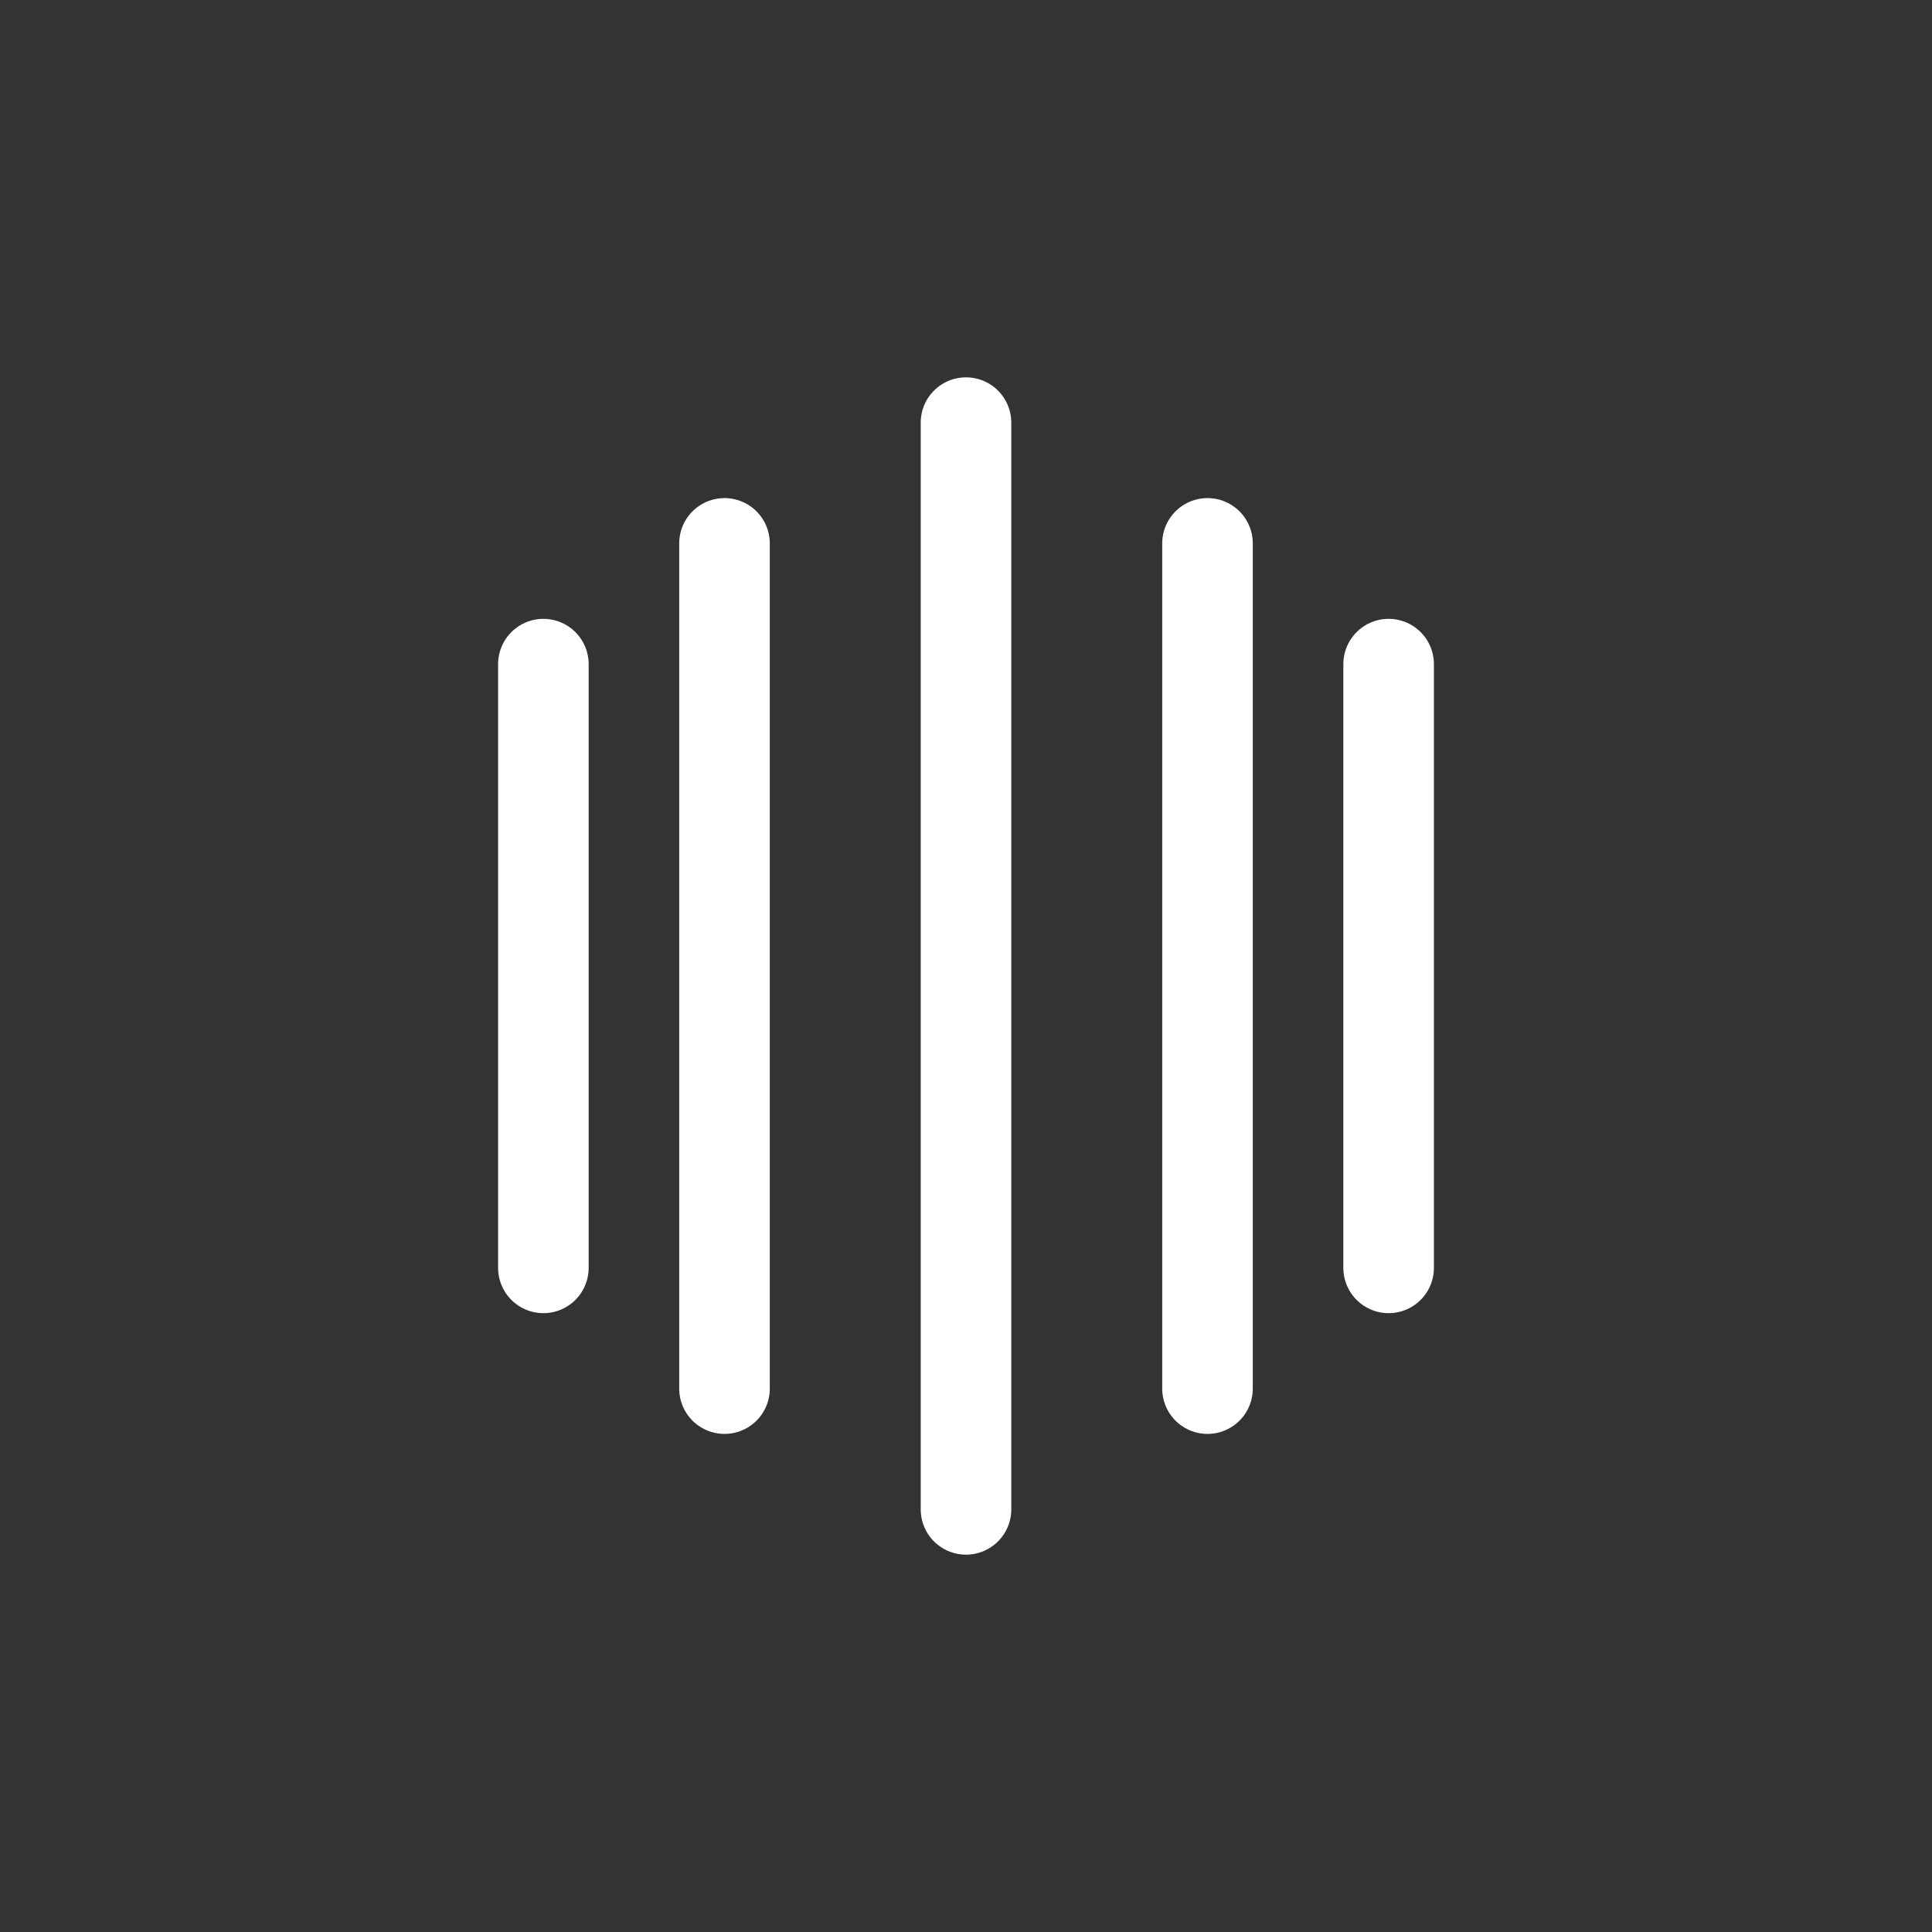
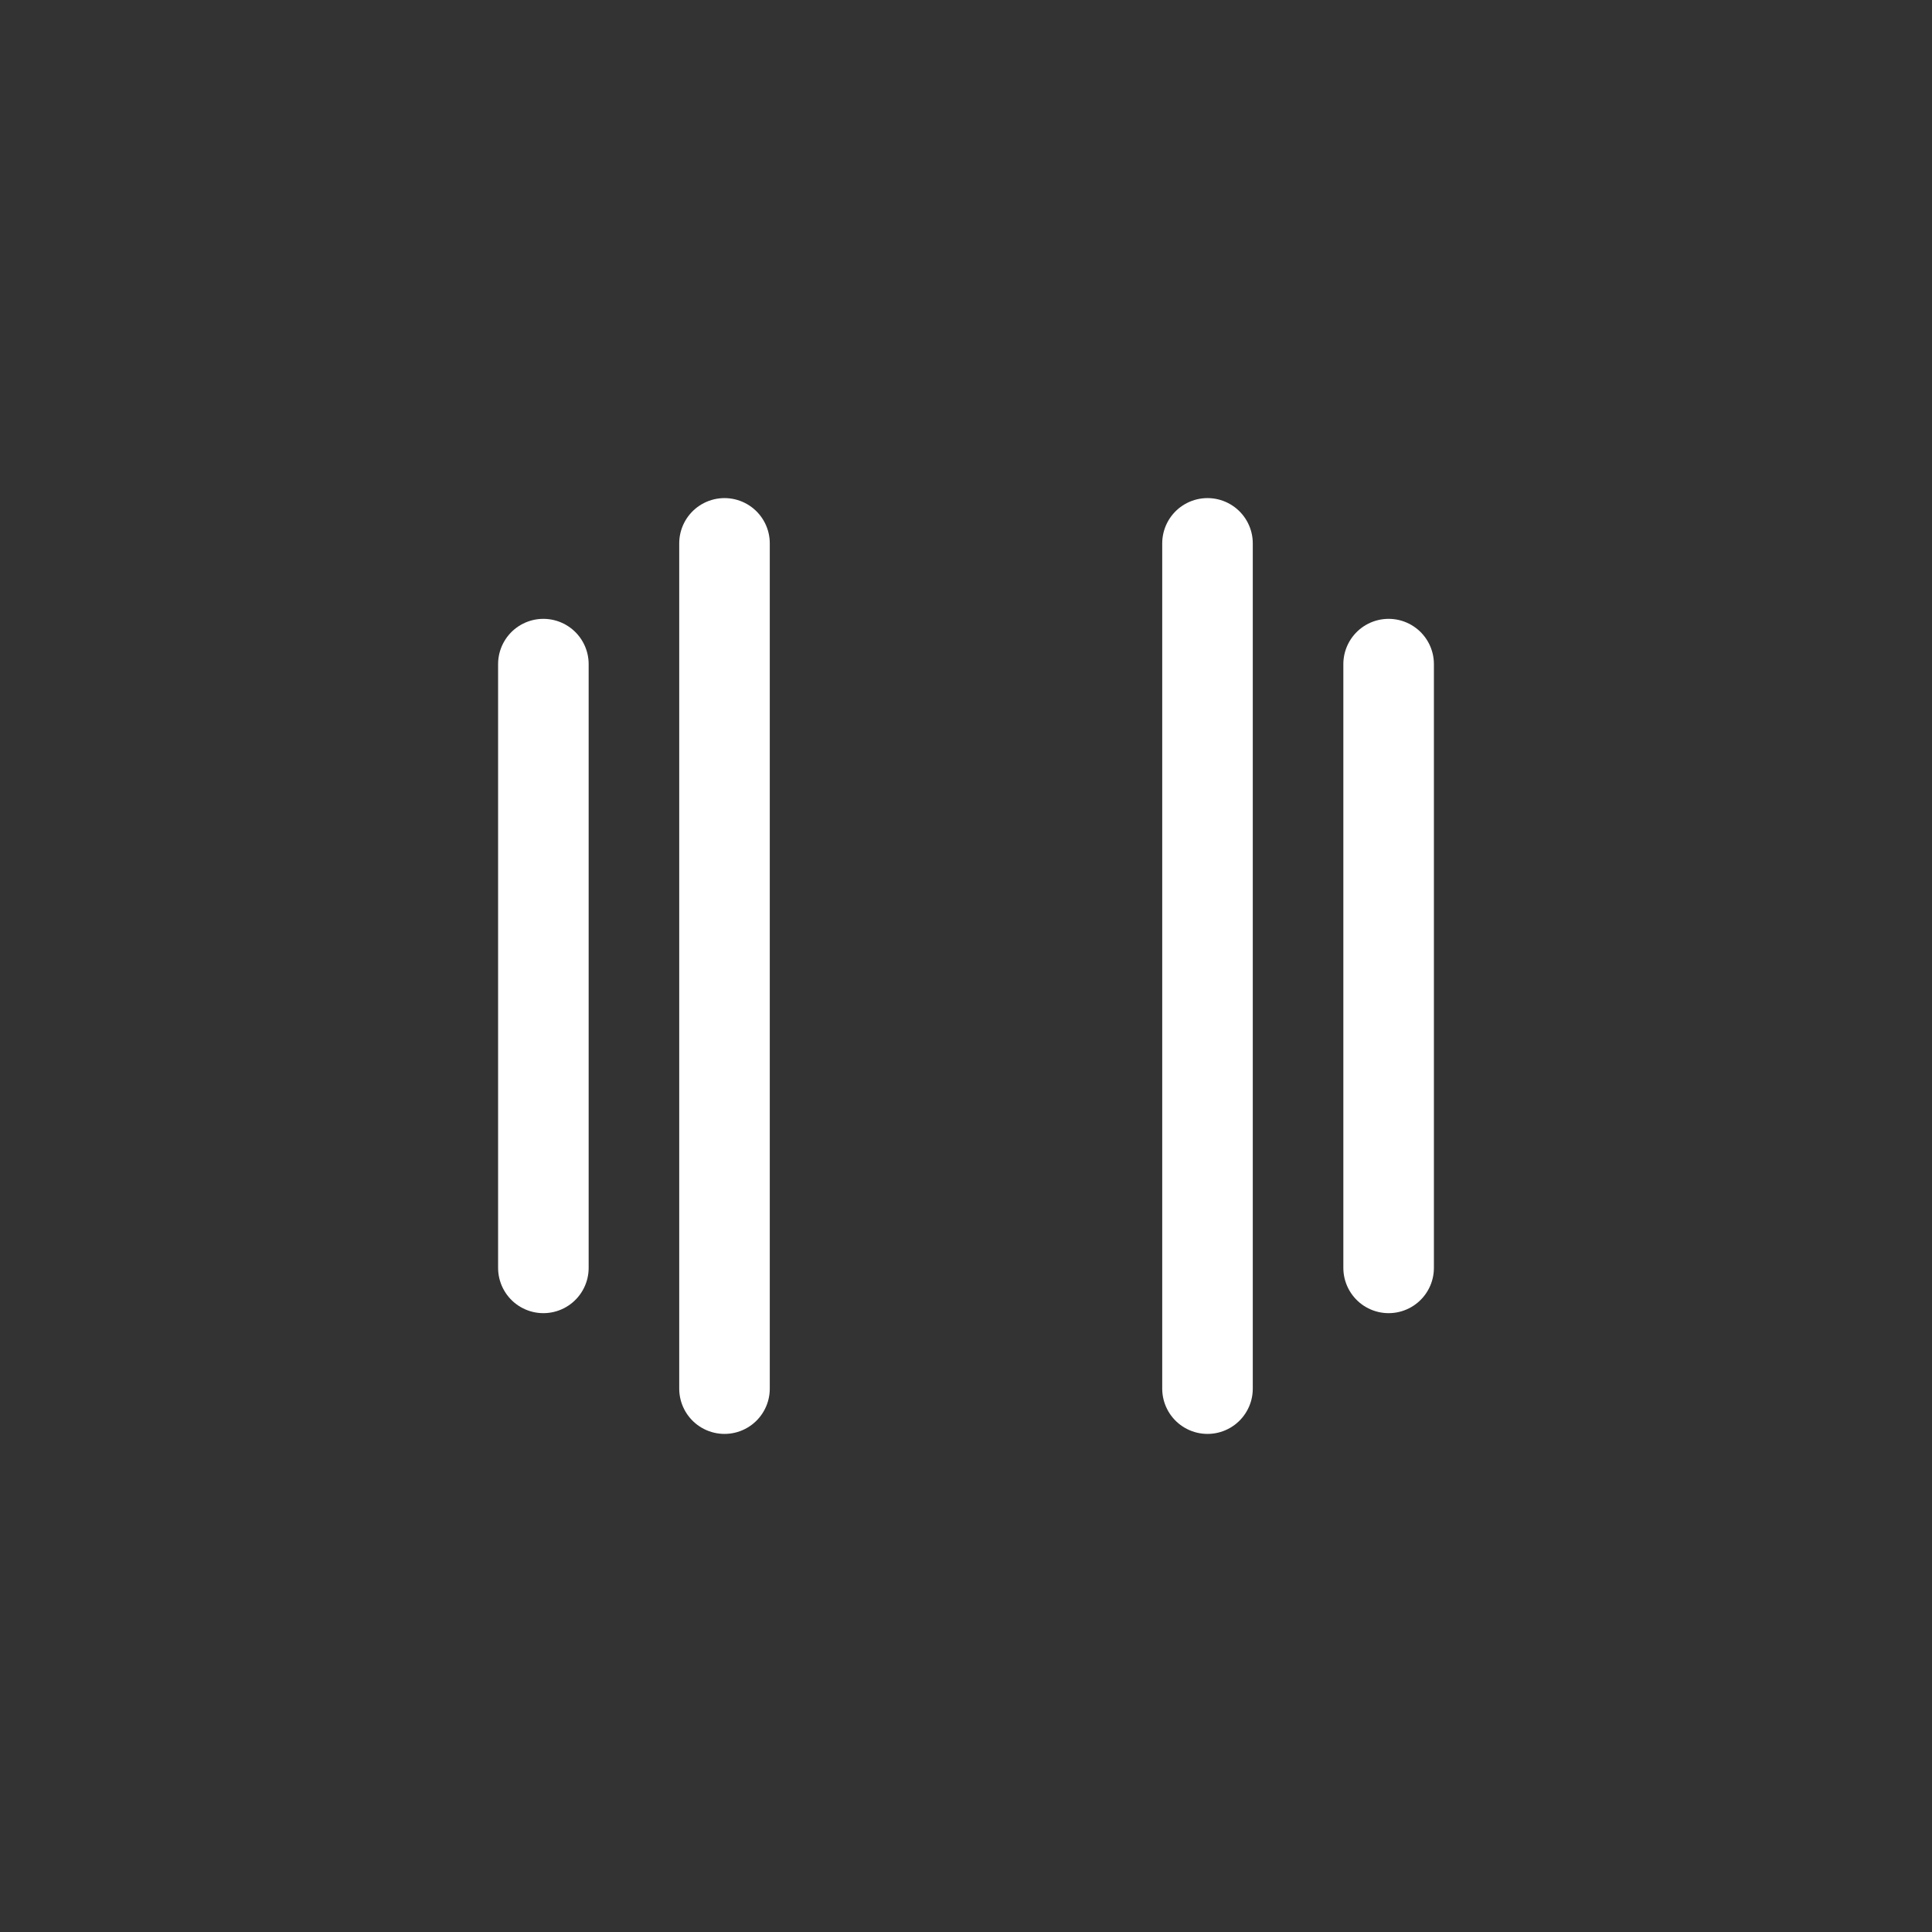
<svg xmlns="http://www.w3.org/2000/svg" viewBox="0 0 64 64">
  <rect x="0" y="0" width="64" height="64" fill="#333333" stroke="none" />
  <g fill="none" stroke="#FFFFFF" stroke-width="3" stroke-linecap="round" stroke-linejoin="round">
-     <line x1="32" y1="14" x2="32" y2="50" />
    <path d="M24 18v28" />
    <path d="M40 18v28" />
    <path d="M18 22v20" />
    <path d="M46 22v20" />
  </g>
</svg>